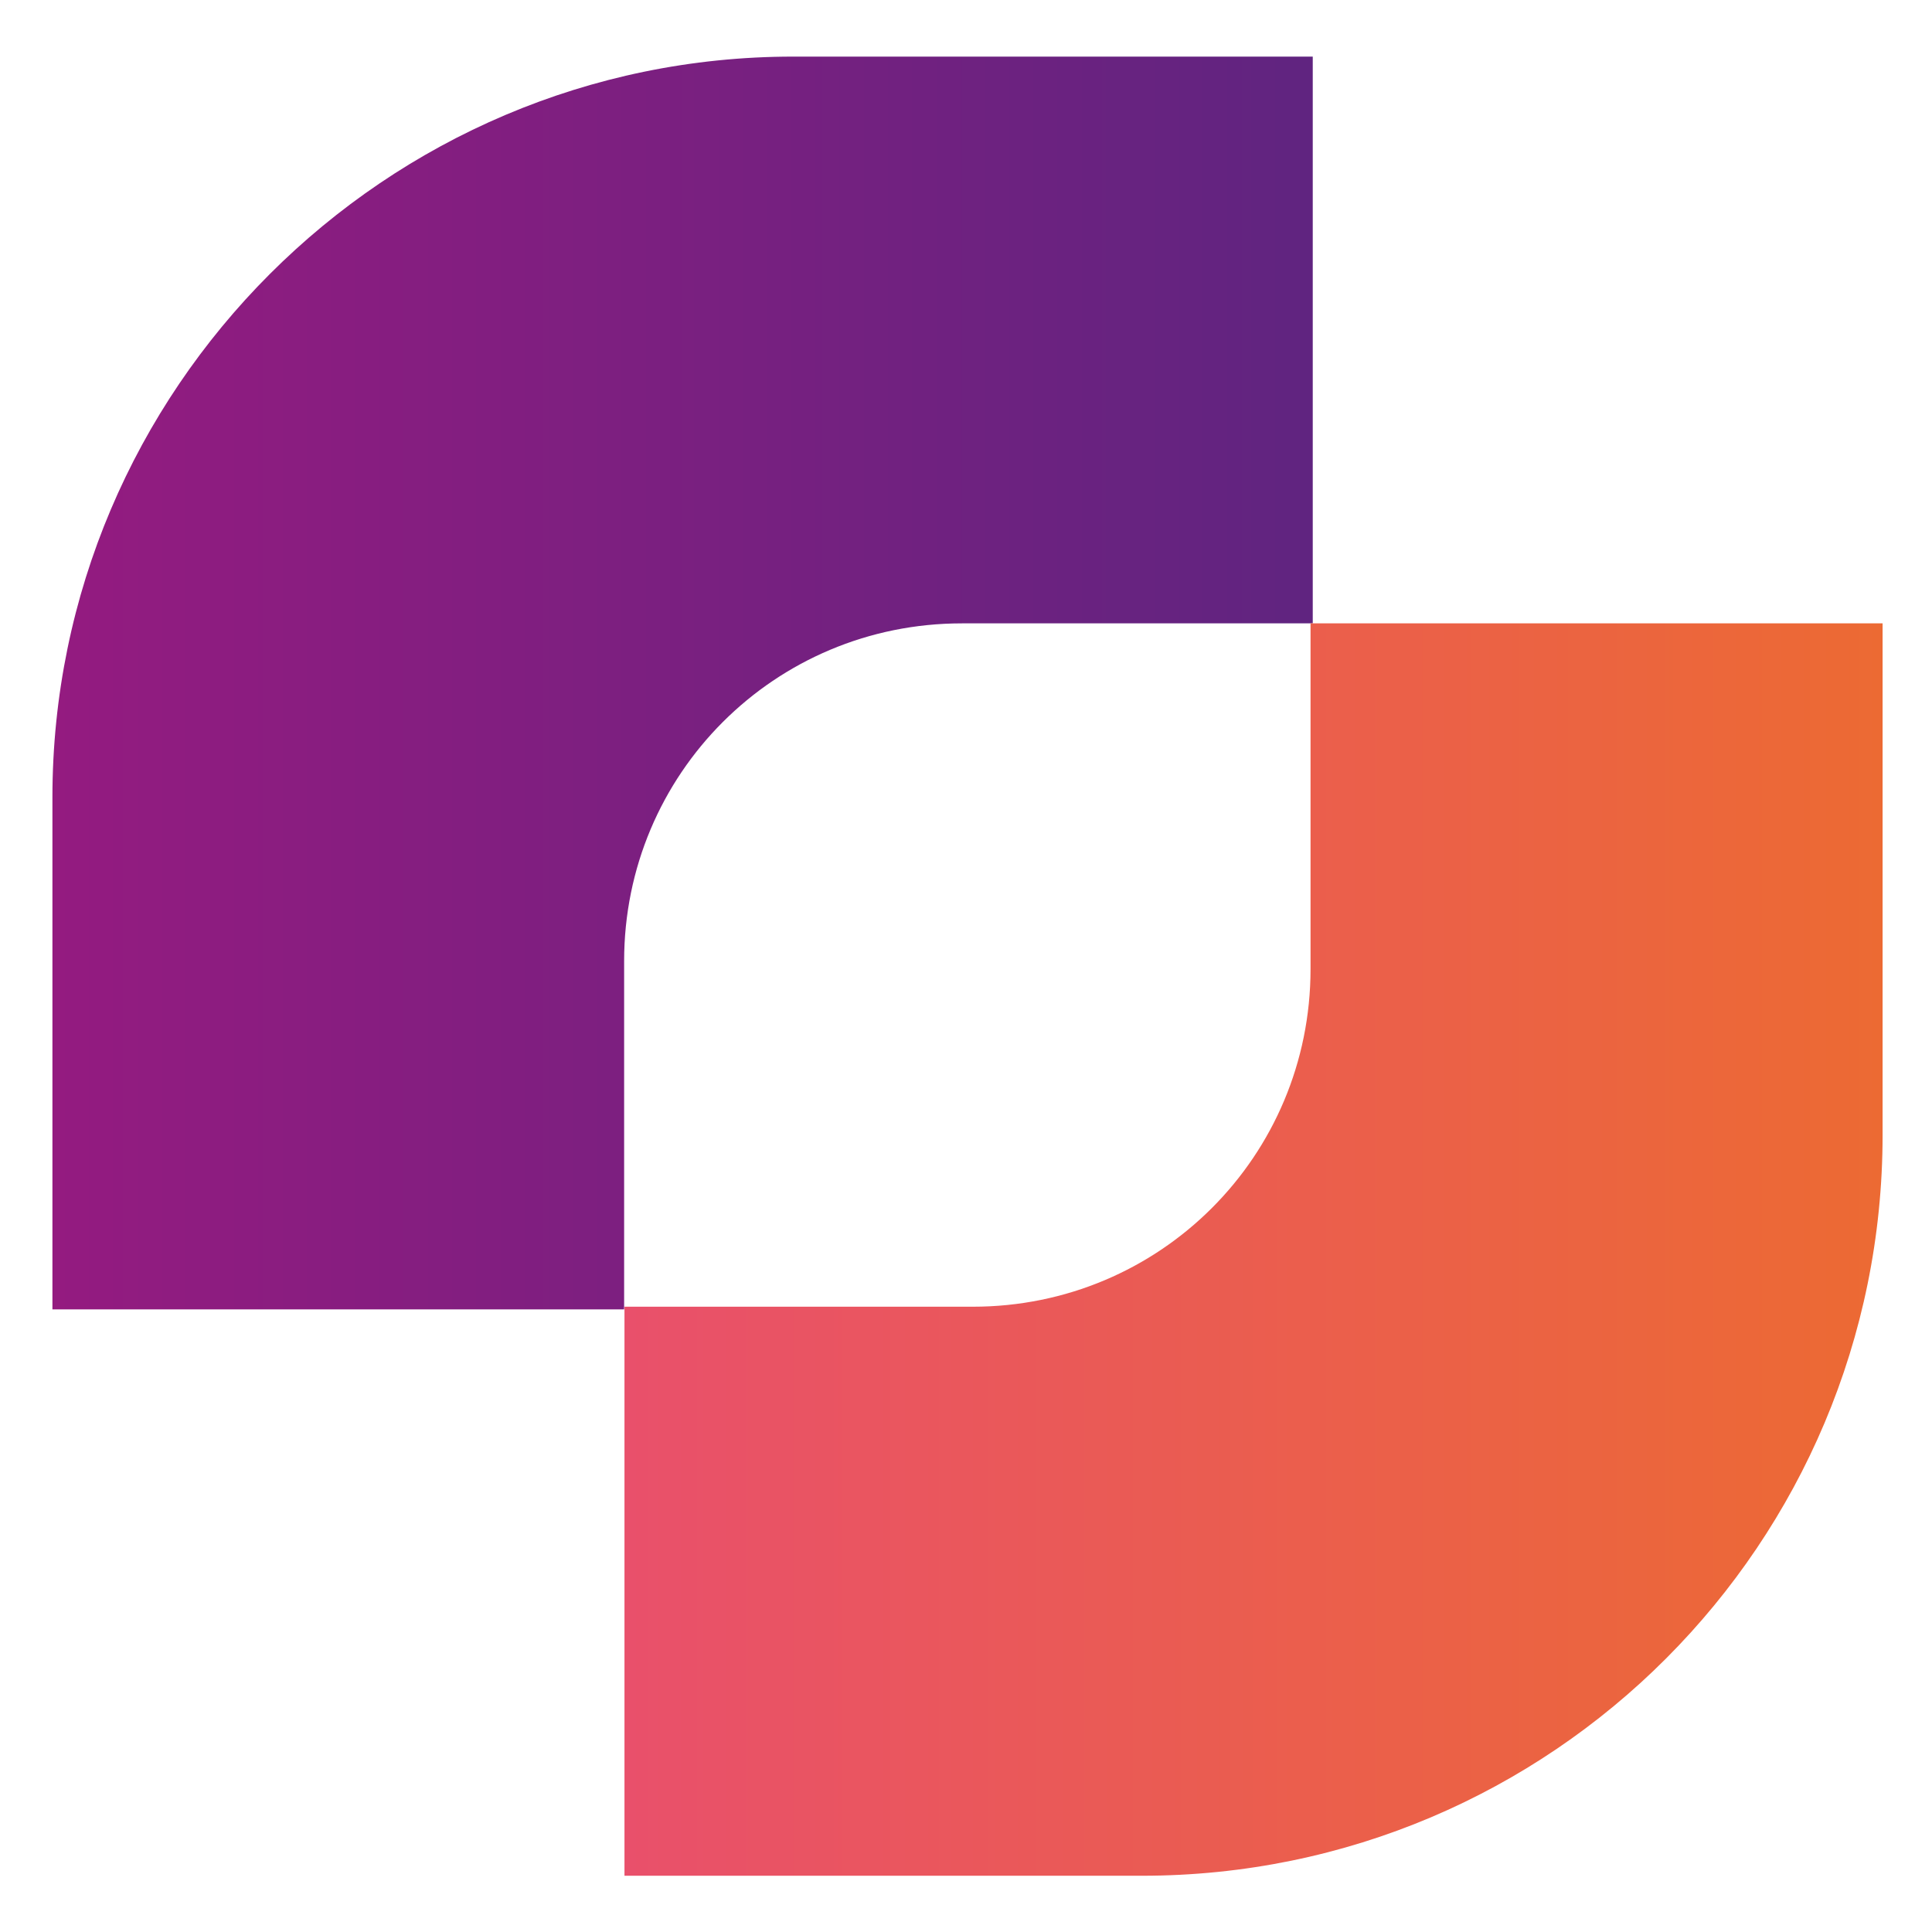
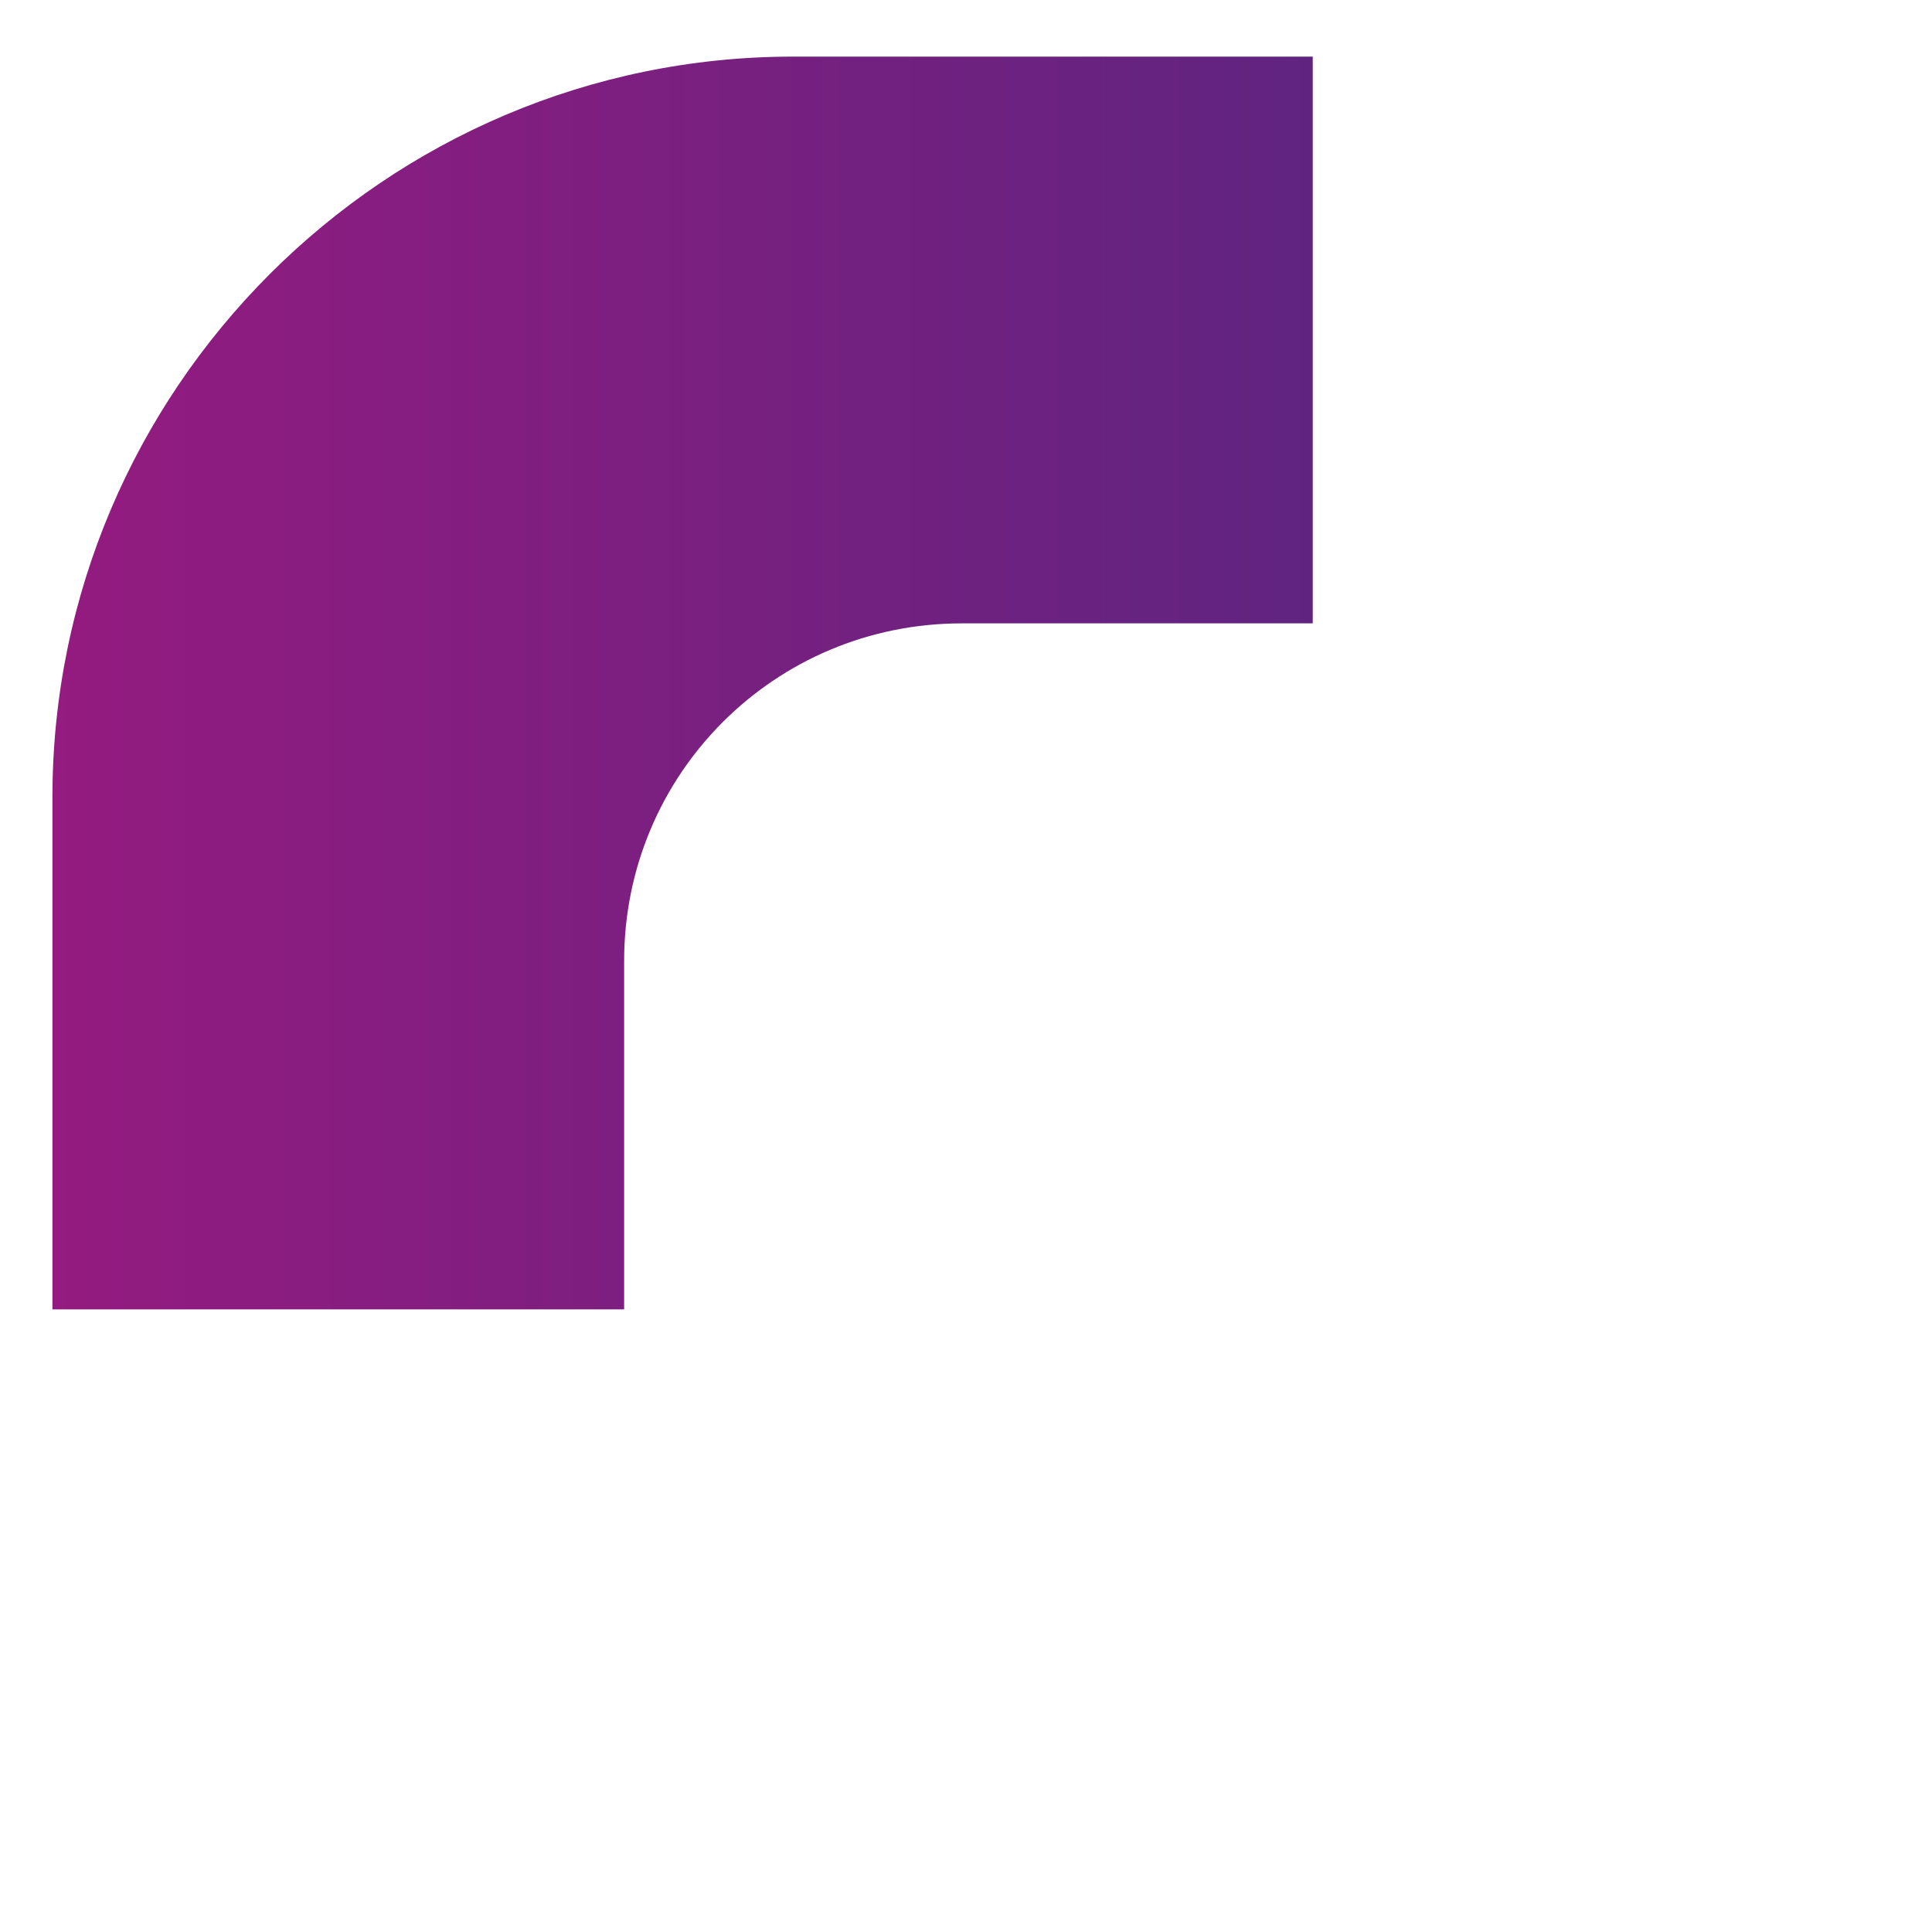
<svg xmlns="http://www.w3.org/2000/svg" width="150pt" height="150pt" viewBox="0 0 150 150" version="1.1">
  <defs>
    <linearGradient id="linear0" gradientUnits="userSpaceOnUse" x1="13.944" y1="332.987" x2="347.584" y2="332.987" gradientTransform="matrix(0.293,0,0,-0.293,0,150.586)">
      <stop offset="0" style="stop-color:rgb(58.039%,10.588%,50.196%);stop-opacity:1;" />
      <stop offset="1" style="stop-color:rgb(37.647%,14.118%,50.196%);stop-opacity:1;" />
    </linearGradient>
    <linearGradient id="linear1" gradientUnits="userSpaceOnUse" x1="165.475" y1="182.834" x2="498.842" y2="182.834" gradientTransform="matrix(0.293,0,0,-0.293,0,150.586)">
      <stop offset="0" style="stop-color:rgb(91.373%,31.373%,41.961%);stop-opacity:1;" />
      <stop offset="1" style="stop-color:rgb(92.549%,41.569%,20%);stop-opacity:1;" />
    </linearGradient>
  </defs>
  <g id="surface1">
    <path style=" stroke:none;fill-rule:nonzero;fill:url(#linear0);" d="M 4.07 101.66 L 48.457 101.66 L 48.457 74.617 C 48.457 60.086 60.148 48.398 74.68 48.398 L 101.922 48.398 L 101.922 4.395 L 61.582 4.395 C 29.914 4.395 4.07 30.234 4.07 61.906 Z M 4.07 101.66 " />
-     <path style=" stroke:none;fill-rule:nonzero;fill:url(#linear1);" d="M 146.133 48.398 L 101.75 48.398 L 101.75 75.234 C 101.75 89.766 90.059 101.453 75.527 101.453 L 48.484 101.453 L 48.484 145.633 L 88.652 145.633 C 120.527 145.633 146.164 119.797 146.164 88.125 L 146.164 48.398 Z M 146.133 48.398 " />
  </g>
</svg>